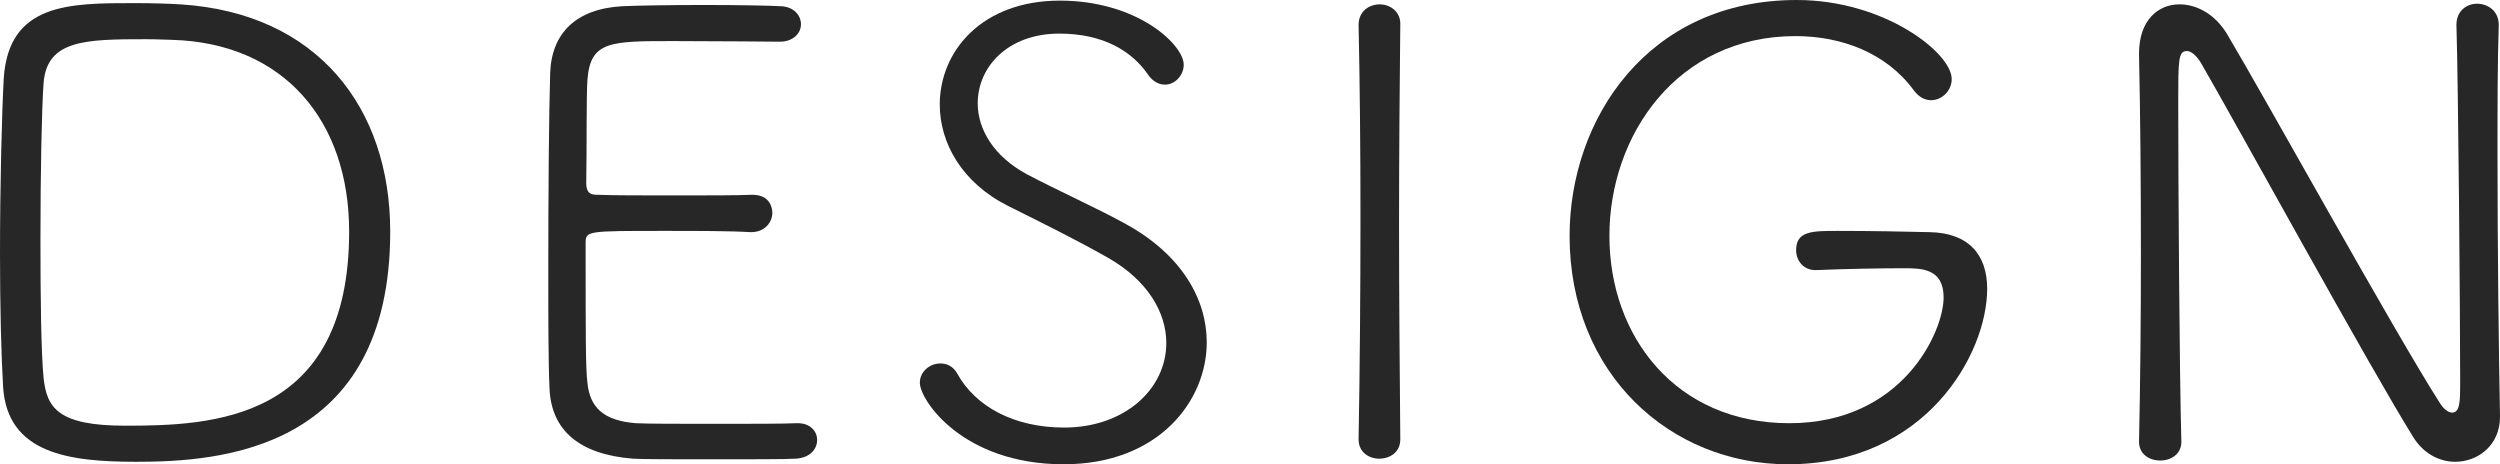
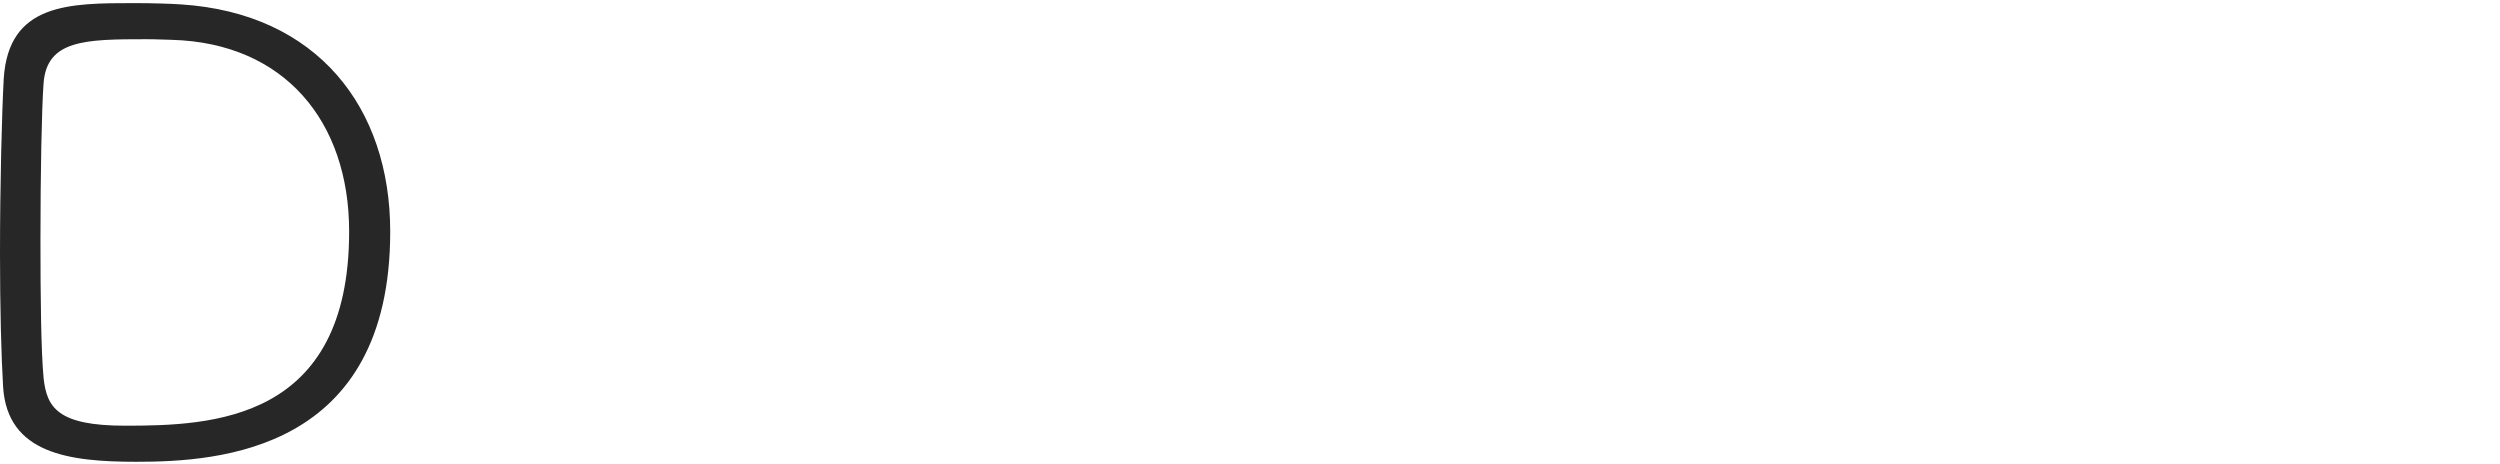
<svg xmlns="http://www.w3.org/2000/svg" id="_レイヤー_2" viewBox="0 0 200.85 37.3">
  <defs>
    <style>.cls-1{fill:#272727;}</style>
  </defs>
  <g id="_レイヤー_1-2">
    <g>
      <path class="cls-1" d="M10.95,37.1c-5.4,0-10.35-.65-10.7-6-.15-2.45-.25-6.5-.25-10.7C0,14.85,.15,9.05,.3,6.3,.7,.25,5.55,.25,10.8,.25c1.5,0,2.95,.05,3.7,.1,11.05,.7,16.85,8.35,16.85,18.25,0,17.65-13.75,18.5-20.4,18.5ZM13.8,3.2c-.35,0-1.15-.05-2.05-.05-4.9,0-8,.05-8.25,3.55-.15,2-.25,7.3-.25,12.55,0,4.55,.05,9,.25,11.1,.25,2.4,1.15,3.85,6.55,3.85,6.95,0,18-.35,18-15.6,0-8.85-5.2-15.15-14.25-15.4Z" />
-       <path class="cls-1" d="M63.9,36.85c-.65,.05-3.6,.05-6.55,.05s-5.85,0-6.5-.05c-4.4-.35-6.55-2.35-6.7-5.6-.1-2.1-.1-5.7-.1-9.65,0-5.95,.05-12.55,.15-15.7,.1-3.25,2.1-5.2,5.8-5.4,.95-.05,3.75-.1,6.5-.1s5.5,.05,6.25,.1c1.05,.05,1.6,.75,1.6,1.45s-.6,1.4-1.7,1.4c-.25,0-5-.05-8.55-.05-5.05,0-6.65,0-6.9,3.05-.1,1.2-.05,5.4-.1,8.35,0,.95,.5,.95,1,.95,1,.05,3.55,.05,6.1,.05s5.15,0,6.15-.05c1.55-.05,1.7,1.1,1.7,1.45,0,.75-.6,1.55-1.7,1.55h-.1c-1.55-.1-4.35-.1-6.95-.1-6.2,0-6.25,0-6.25,1,0,7.7,0,10.05,.15,11.25,.2,1.9,1.25,3,3.9,3.2,.85,.05,3.6,.05,6.35,.05s5.6,0,6.5-.05h.15c1,0,1.55,.65,1.55,1.35s-.55,1.45-1.75,1.5Z" />
-       <path class="cls-1" d="M85.45,37.3c-8.1,0-11.55-5.15-11.55-6.55,0-.9,.8-1.55,1.65-1.55,.5,0,1,.2,1.35,.8,1.45,2.65,4.55,4.35,8.6,4.35,4.8,0,8.2-3.05,8.2-6.8,0-2.4-1.45-5-4.7-6.85-2.55-1.45-5.3-2.8-8-4.15-3.7-1.85-5.5-5.05-5.5-8.15C75.5,4.1,78.9,.05,85.15,.05s9.95,3.55,9.95,5.15c0,.85-.7,1.6-1.5,1.6-.5,0-1-.25-1.4-.85-1.25-1.8-3.5-3.25-7.1-3.25-4.1,0-6.55,2.65-6.55,5.6,0,2.05,1.25,4.25,3.95,5.7,2.25,1.2,5.8,2.8,7.95,4,4.55,2.5,6.5,6.1,6.5,9.5,0,4.7-3.85,9.8-11.5,9.8Z" />
-       <path class="cls-1" d="M112.5,35.3c0,1.05-.85,1.55-1.7,1.55-.8,0-1.65-.5-1.65-1.55v-.05c.1-5.6,.15-11.8,.15-17.85,0-5.4-.05-10.7-.15-15.35v-.05c0-1.1,.85-1.65,1.7-1.65,.8,0,1.65,.55,1.65,1.55v.05c-.05,4.85-.1,10.35-.1,16.05s.05,11.6,.1,17.25v.05Z" />
-       <path class="cls-1" d="M145.85,21.7c-1,0-1.55-.8-1.55-1.6,0-1.55,1.3-1.55,3.35-1.55,2.5,0,5.4,.05,7.35,.1,3.15,.05,4.65,1.8,4.65,4.55,0,5.25-4.95,14.1-16,14.1-9.45,0-17.55-7.25-17.55-18.35,0-9.35,6.25-18.95,18.25-18.95,7.05,0,12.45,4.25,12.45,6.35,0,.95-.8,1.7-1.65,1.7-.5,0-1-.25-1.4-.8-2.2-3-5.8-4.35-9.5-4.35-9.5,0-14.95,7.95-14.95,16.05s5.35,15.05,14.45,15.05,12.4-7.35,12.4-10.1c0-2.35-1.8-2.35-3.2-2.35-1.8,0-4.75,.05-7.05,.15h-.05Z" />
-       <path class="cls-1" d="M200.85,33.5c0,2.25-1.75,3.6-3.6,3.6-1.2,0-2.5-.6-3.35-1.95-3.55-5.7-14.35-25.4-17.05-30.05-.35-.6-.8-1-1.15-1-.7,0-.7,.7-.7,4.2,0,6.4,.1,21.95,.25,27.15v.05c0,1-.85,1.5-1.7,1.5s-1.7-.5-1.7-1.5v-.05c.1-4.6,.15-9.85,.15-14.95,0-5.9-.05-11.6-.15-16.05v-.15c0-2.7,1.55-3.95,3.25-3.95,1.4,0,2.85,.8,3.8,2.35,3.1,5.2,13.4,23.85,17.1,29.65,.3,.5,.7,.8,1,.8,.65,0,.65-.95,.65-2.45,0-5.35-.15-23.9-.3-28.65v-.05c0-1.15,.85-1.7,1.65-1.7,.9,0,1.75,.6,1.75,1.7v.05c-.1,2.85-.1,6.5-.1,10.4,0,7.45,.1,15.8,.2,21v.05Z" />
    </g>
  </g>
</svg>